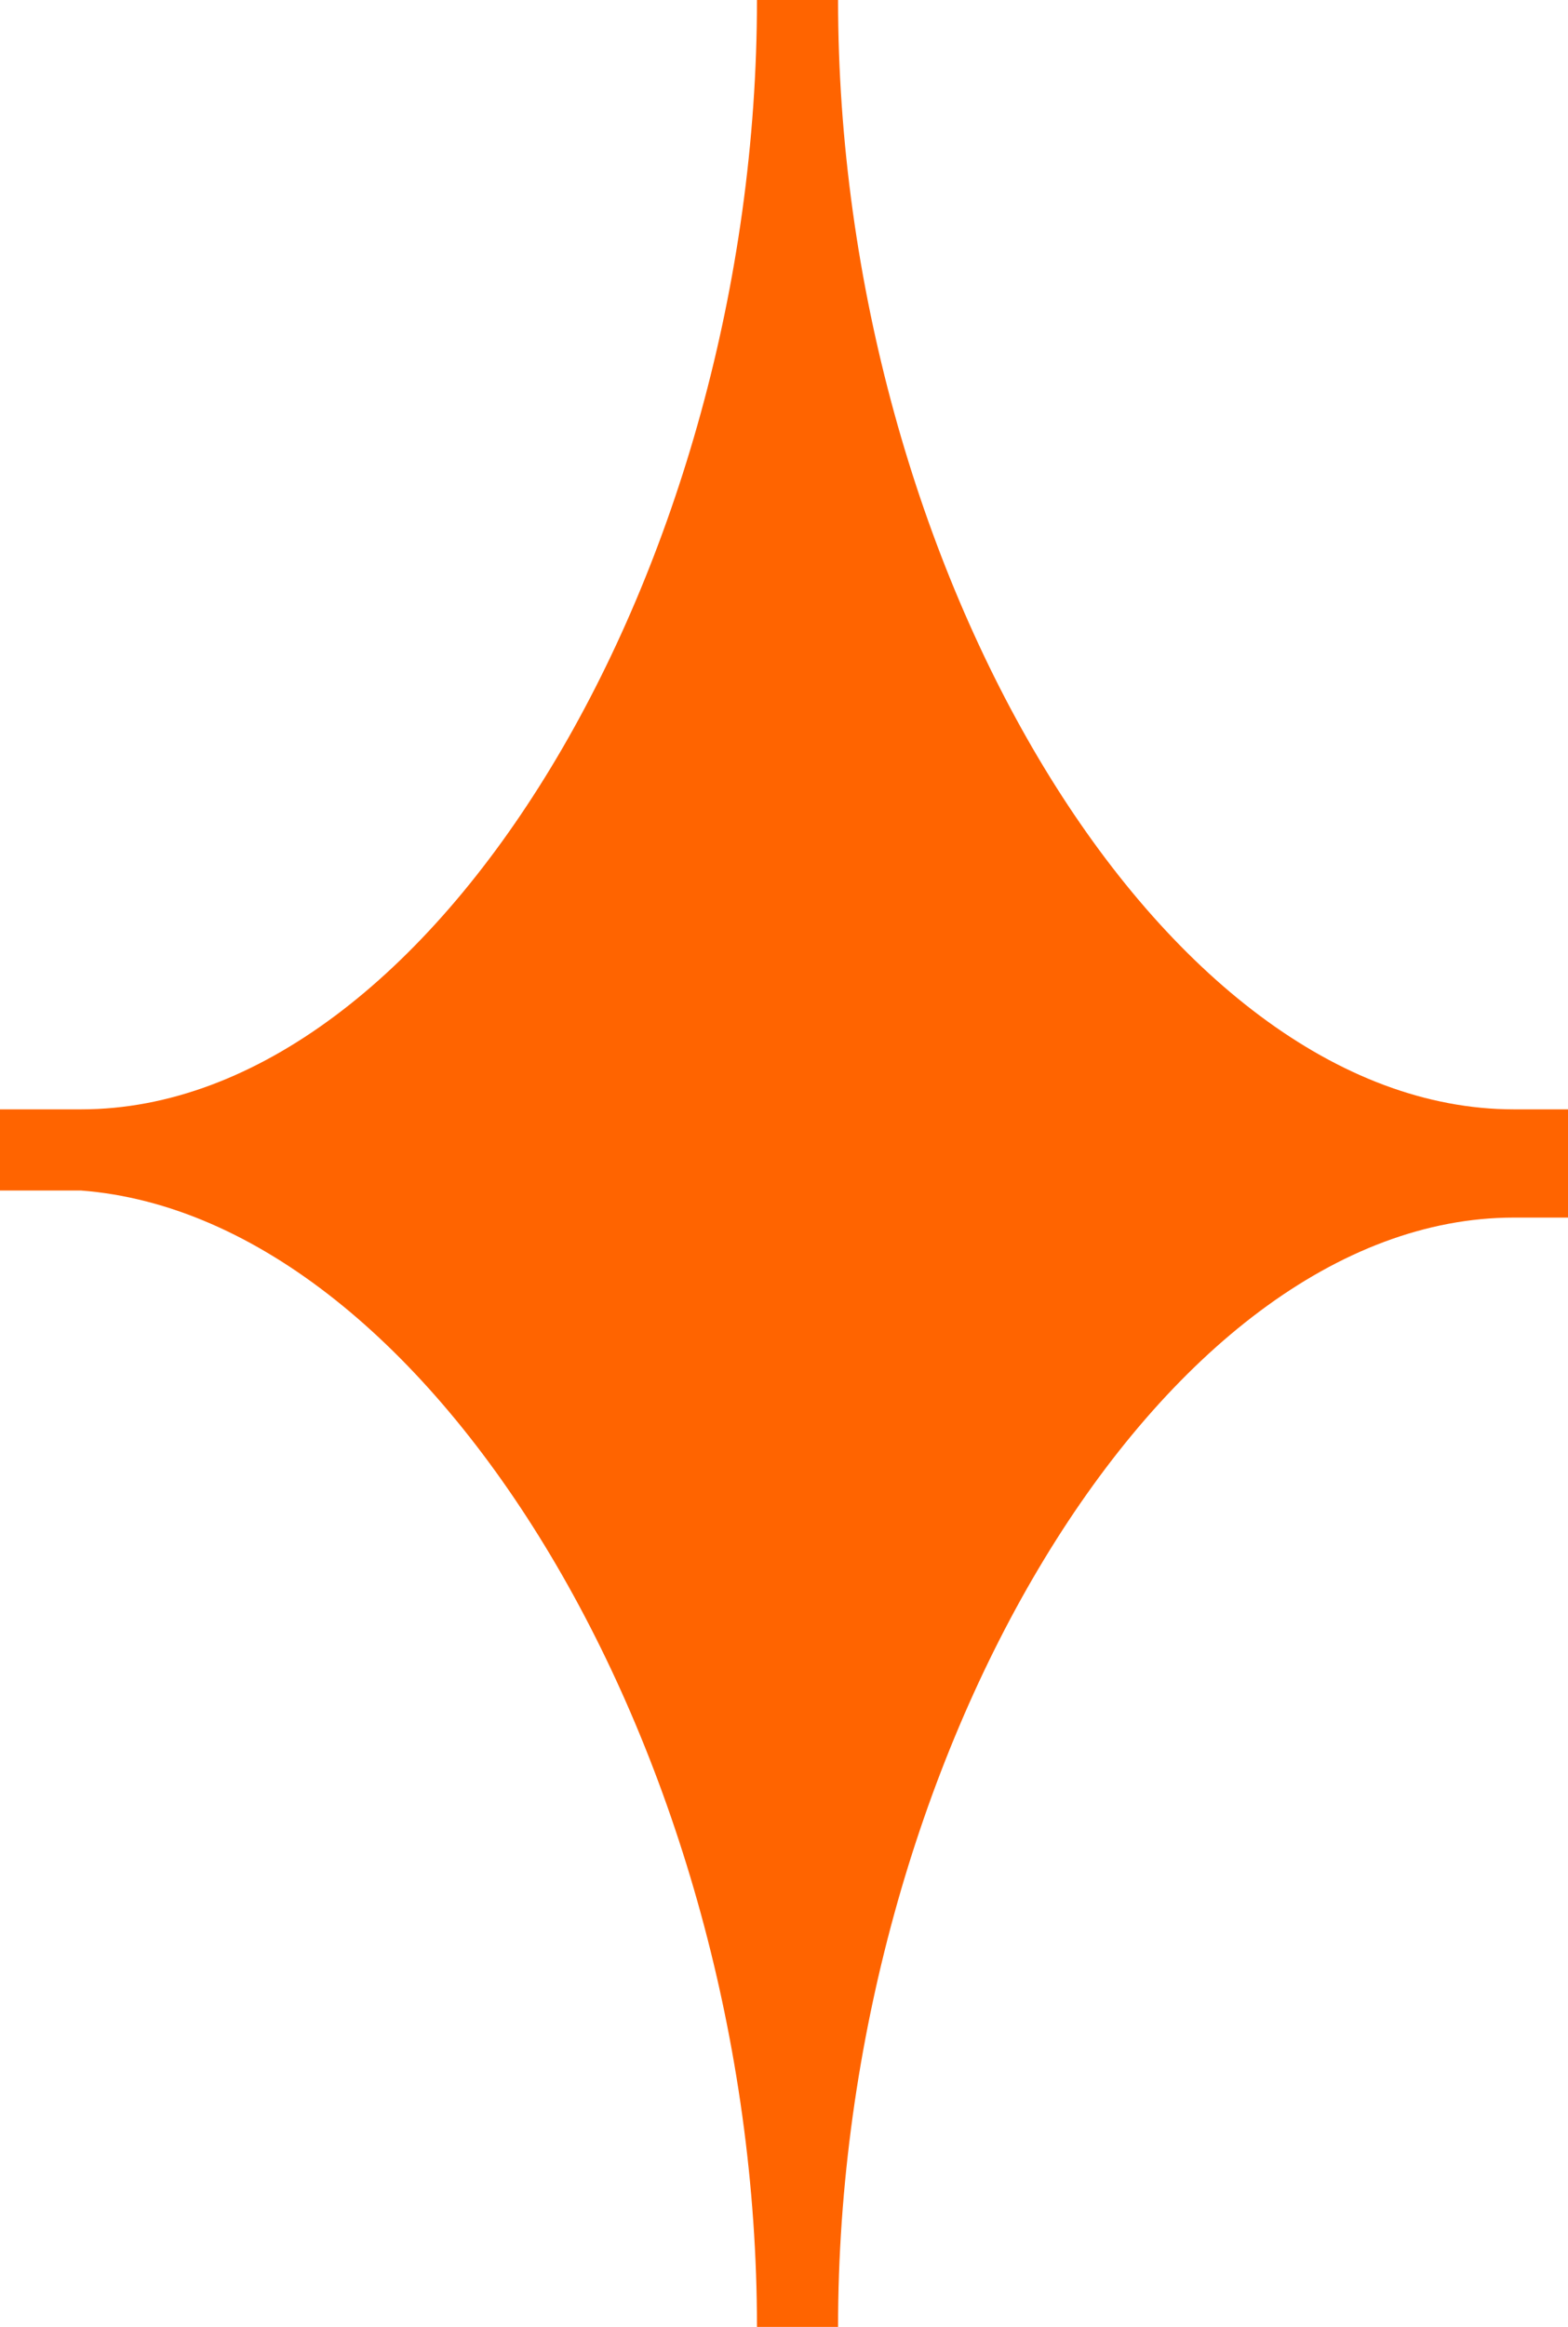
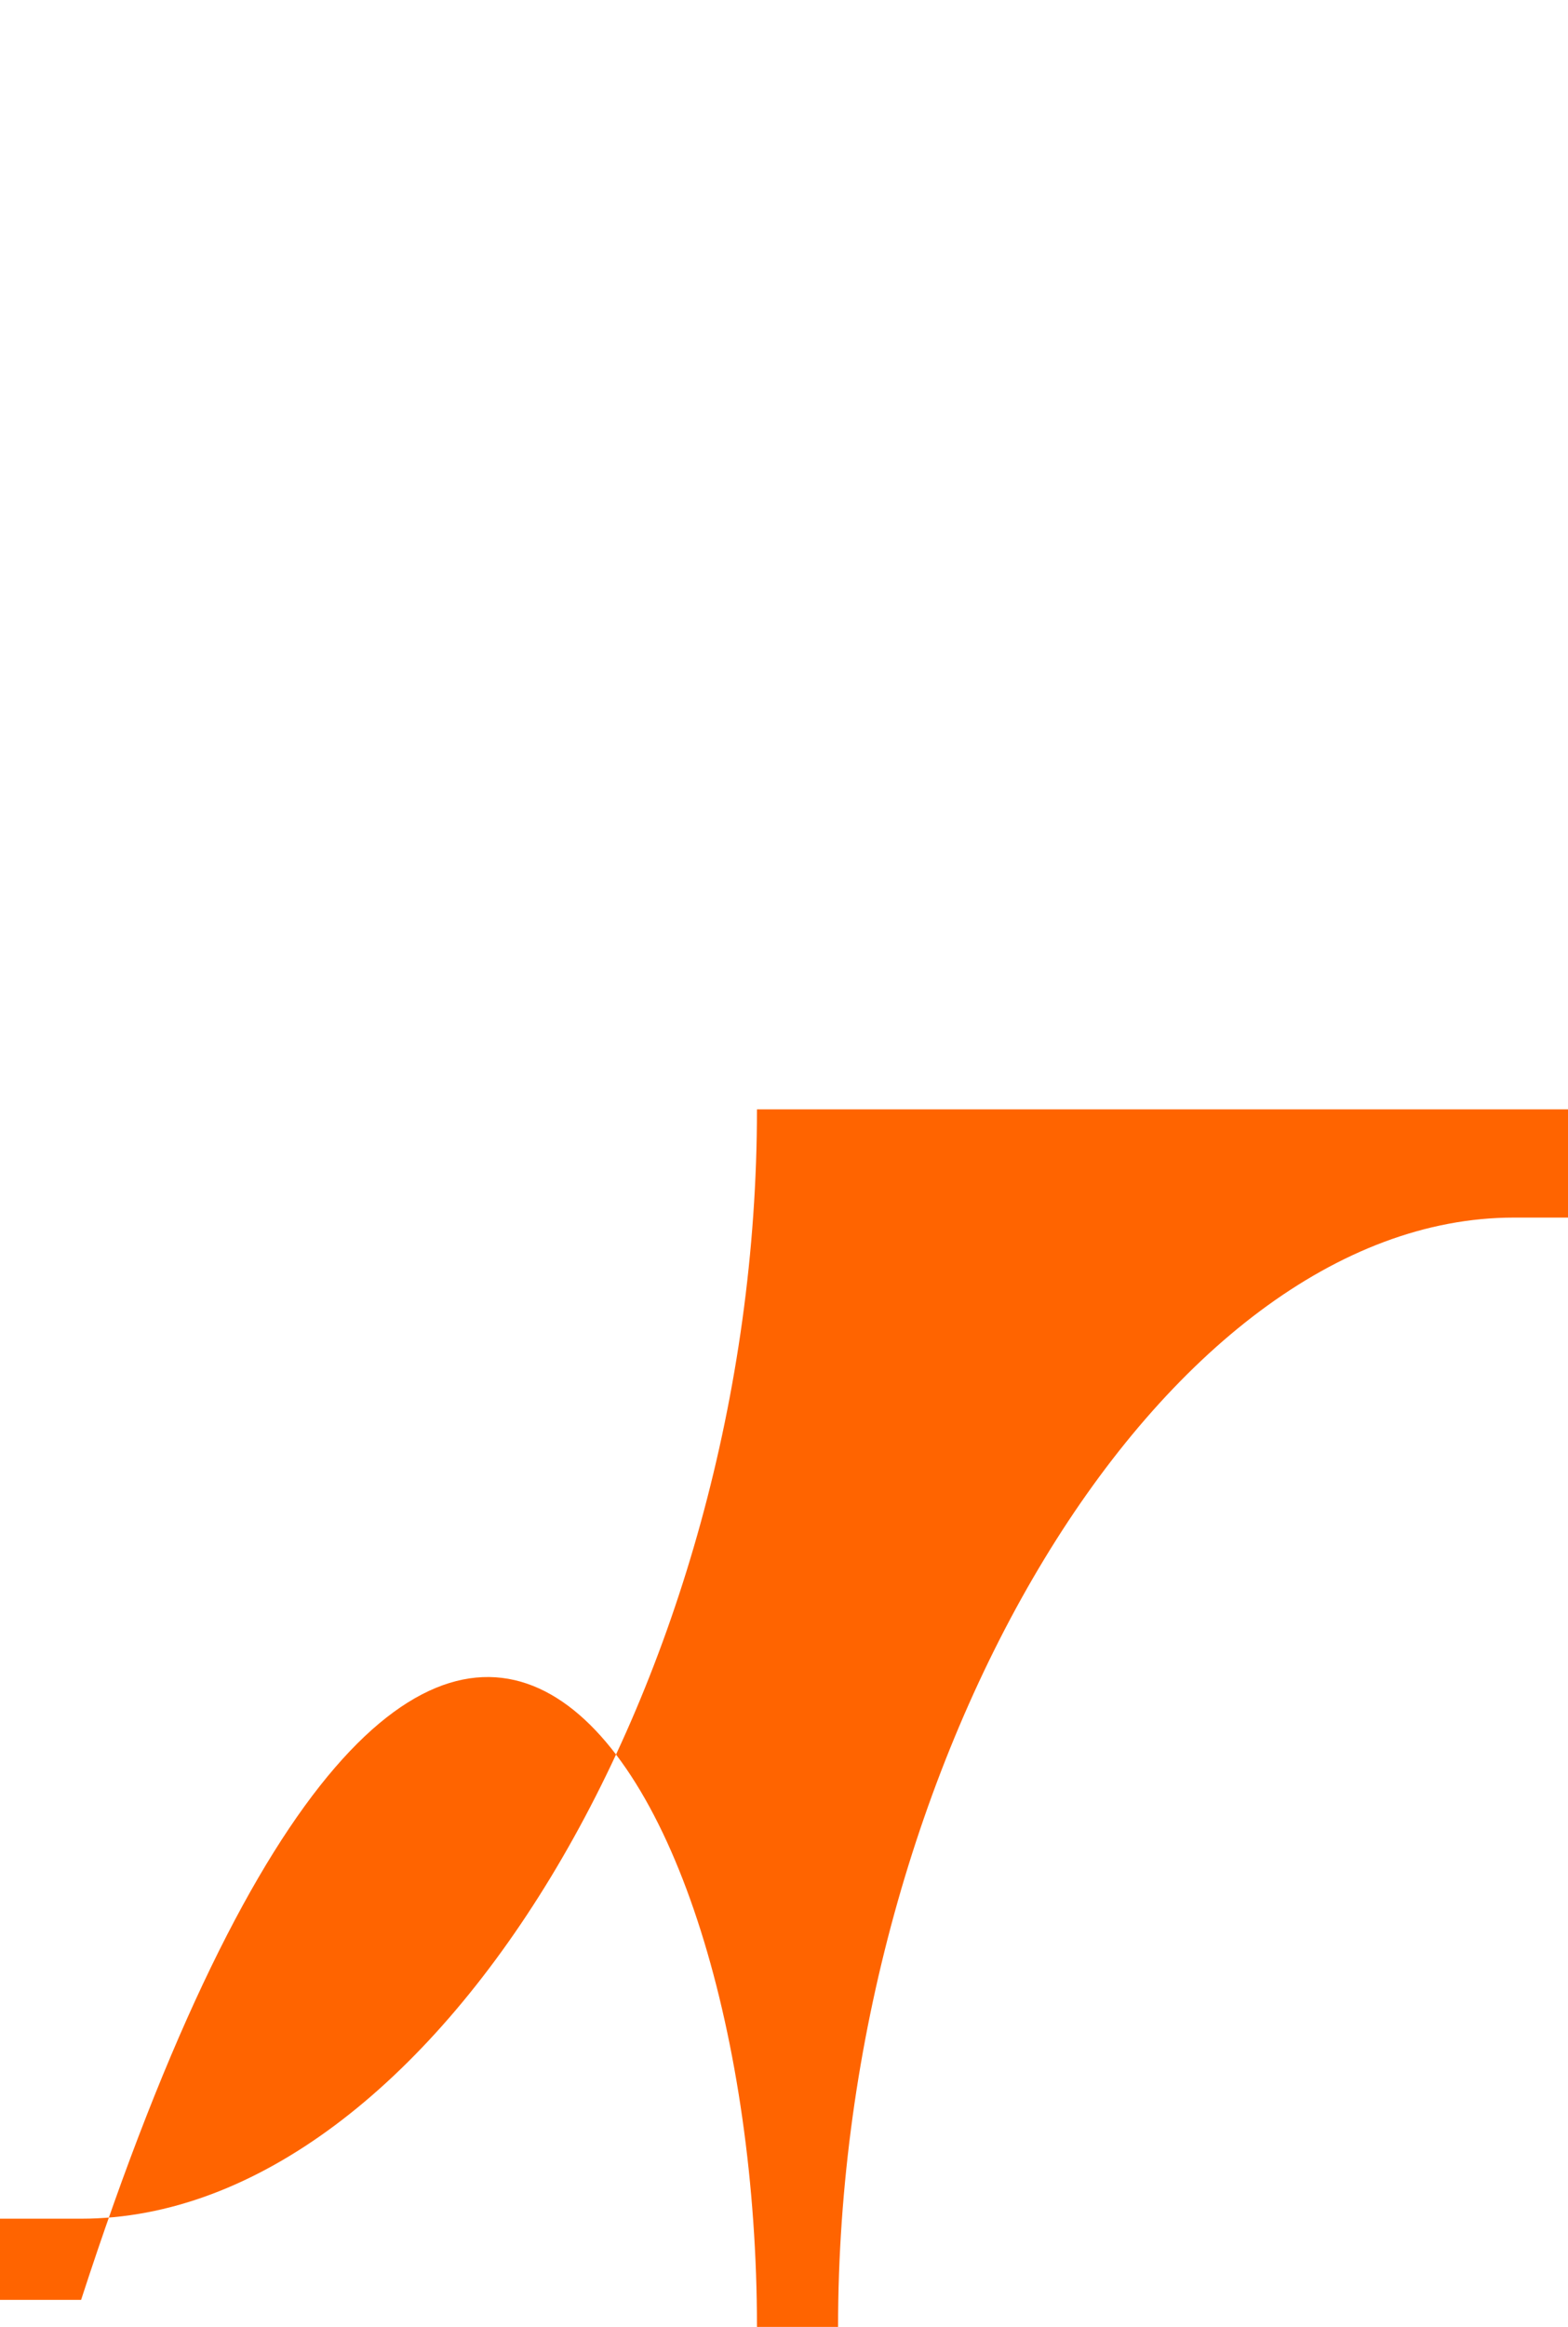
<svg xmlns="http://www.w3.org/2000/svg" version="1.1" id="編集モード" x="0px" y="0px" viewBox="0 0 5.8 8.6" style="enable-background:new 0 0 5.8 8.6;" xml:space="preserve">
  <style type="text/css">
	.st0{fill:#FF6400;}
</style>
-   <path class="st0" d="M2.8,8.6h0.3c0-2.1,1.2-4.1,2.5-4.1h0.3V4.1H5.6c-1.3,0-2.5-2-2.5-4.1H2.8c0,2.1-1.2,4.1-2.5,4.1H0v0.3h0.3  C1.6,4.5,2.8,6.5,2.8,8.6z" />
+   <path class="st0" d="M2.8,8.6h0.3c0-2.1,1.2-4.1,2.5-4.1h0.3V4.1H5.6H2.8c0,2.1-1.2,4.1-2.5,4.1H0v0.3h0.3  C1.6,4.5,2.8,6.5,2.8,8.6z" />
</svg>